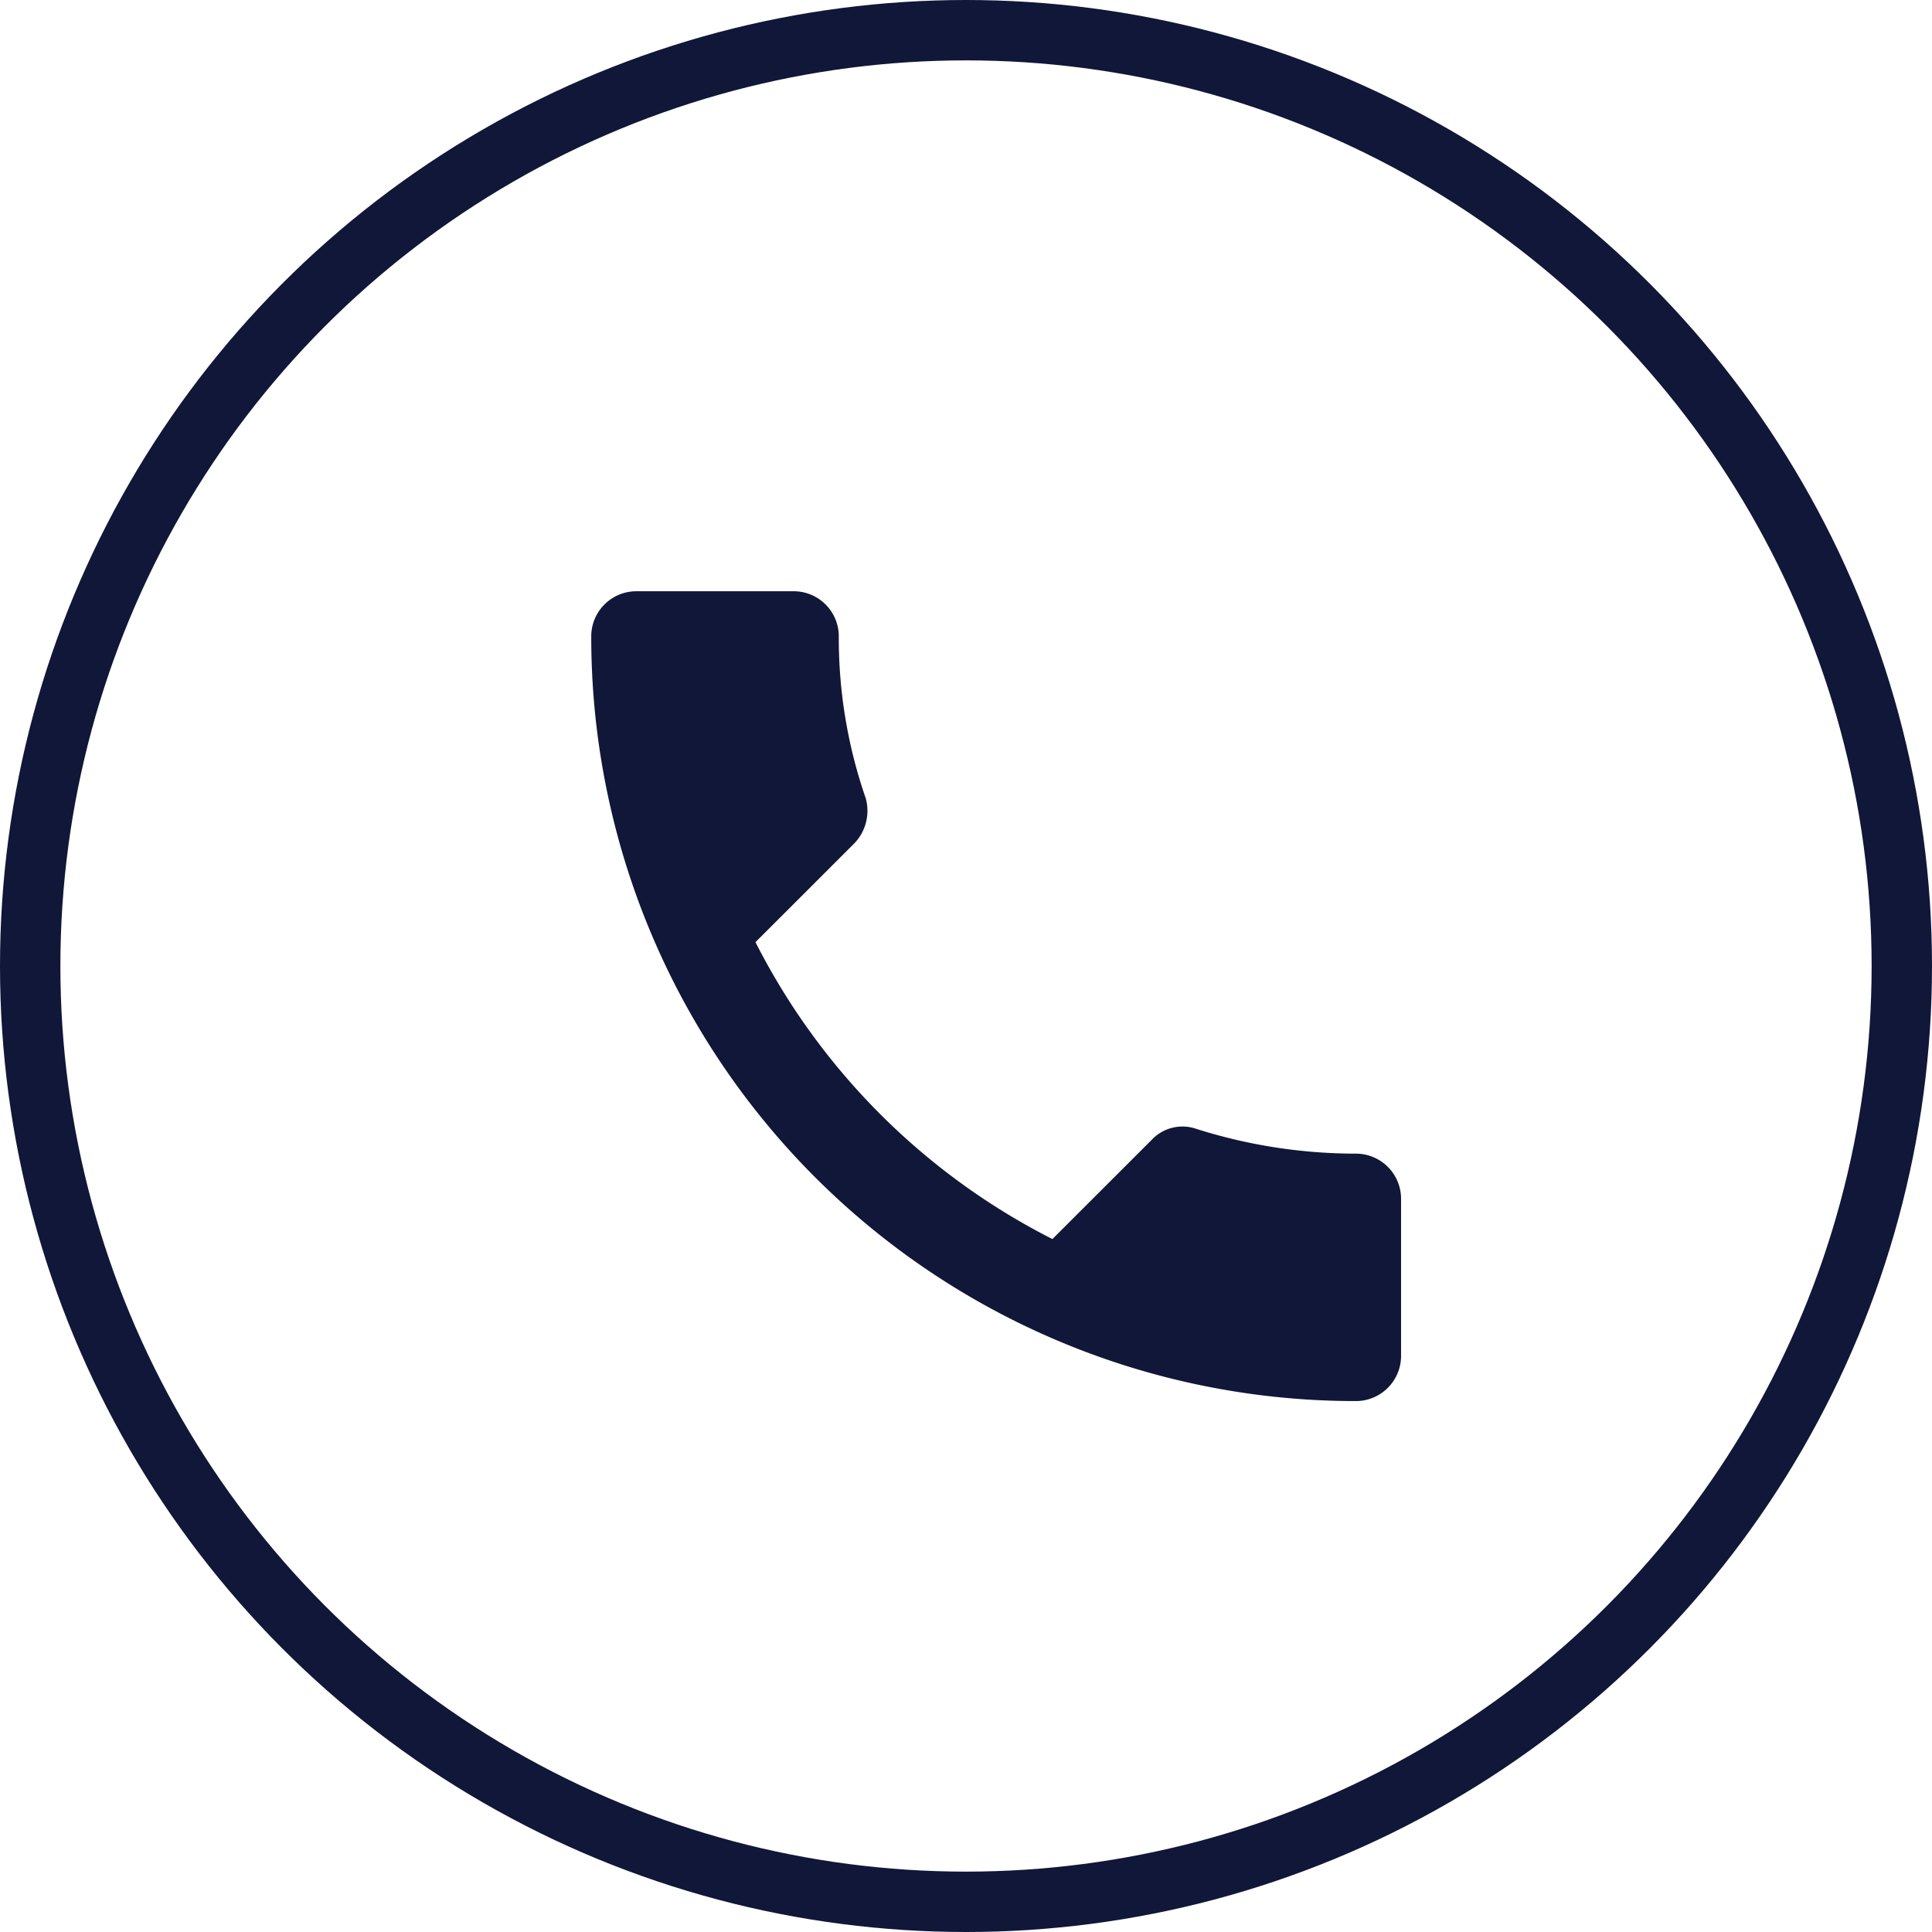
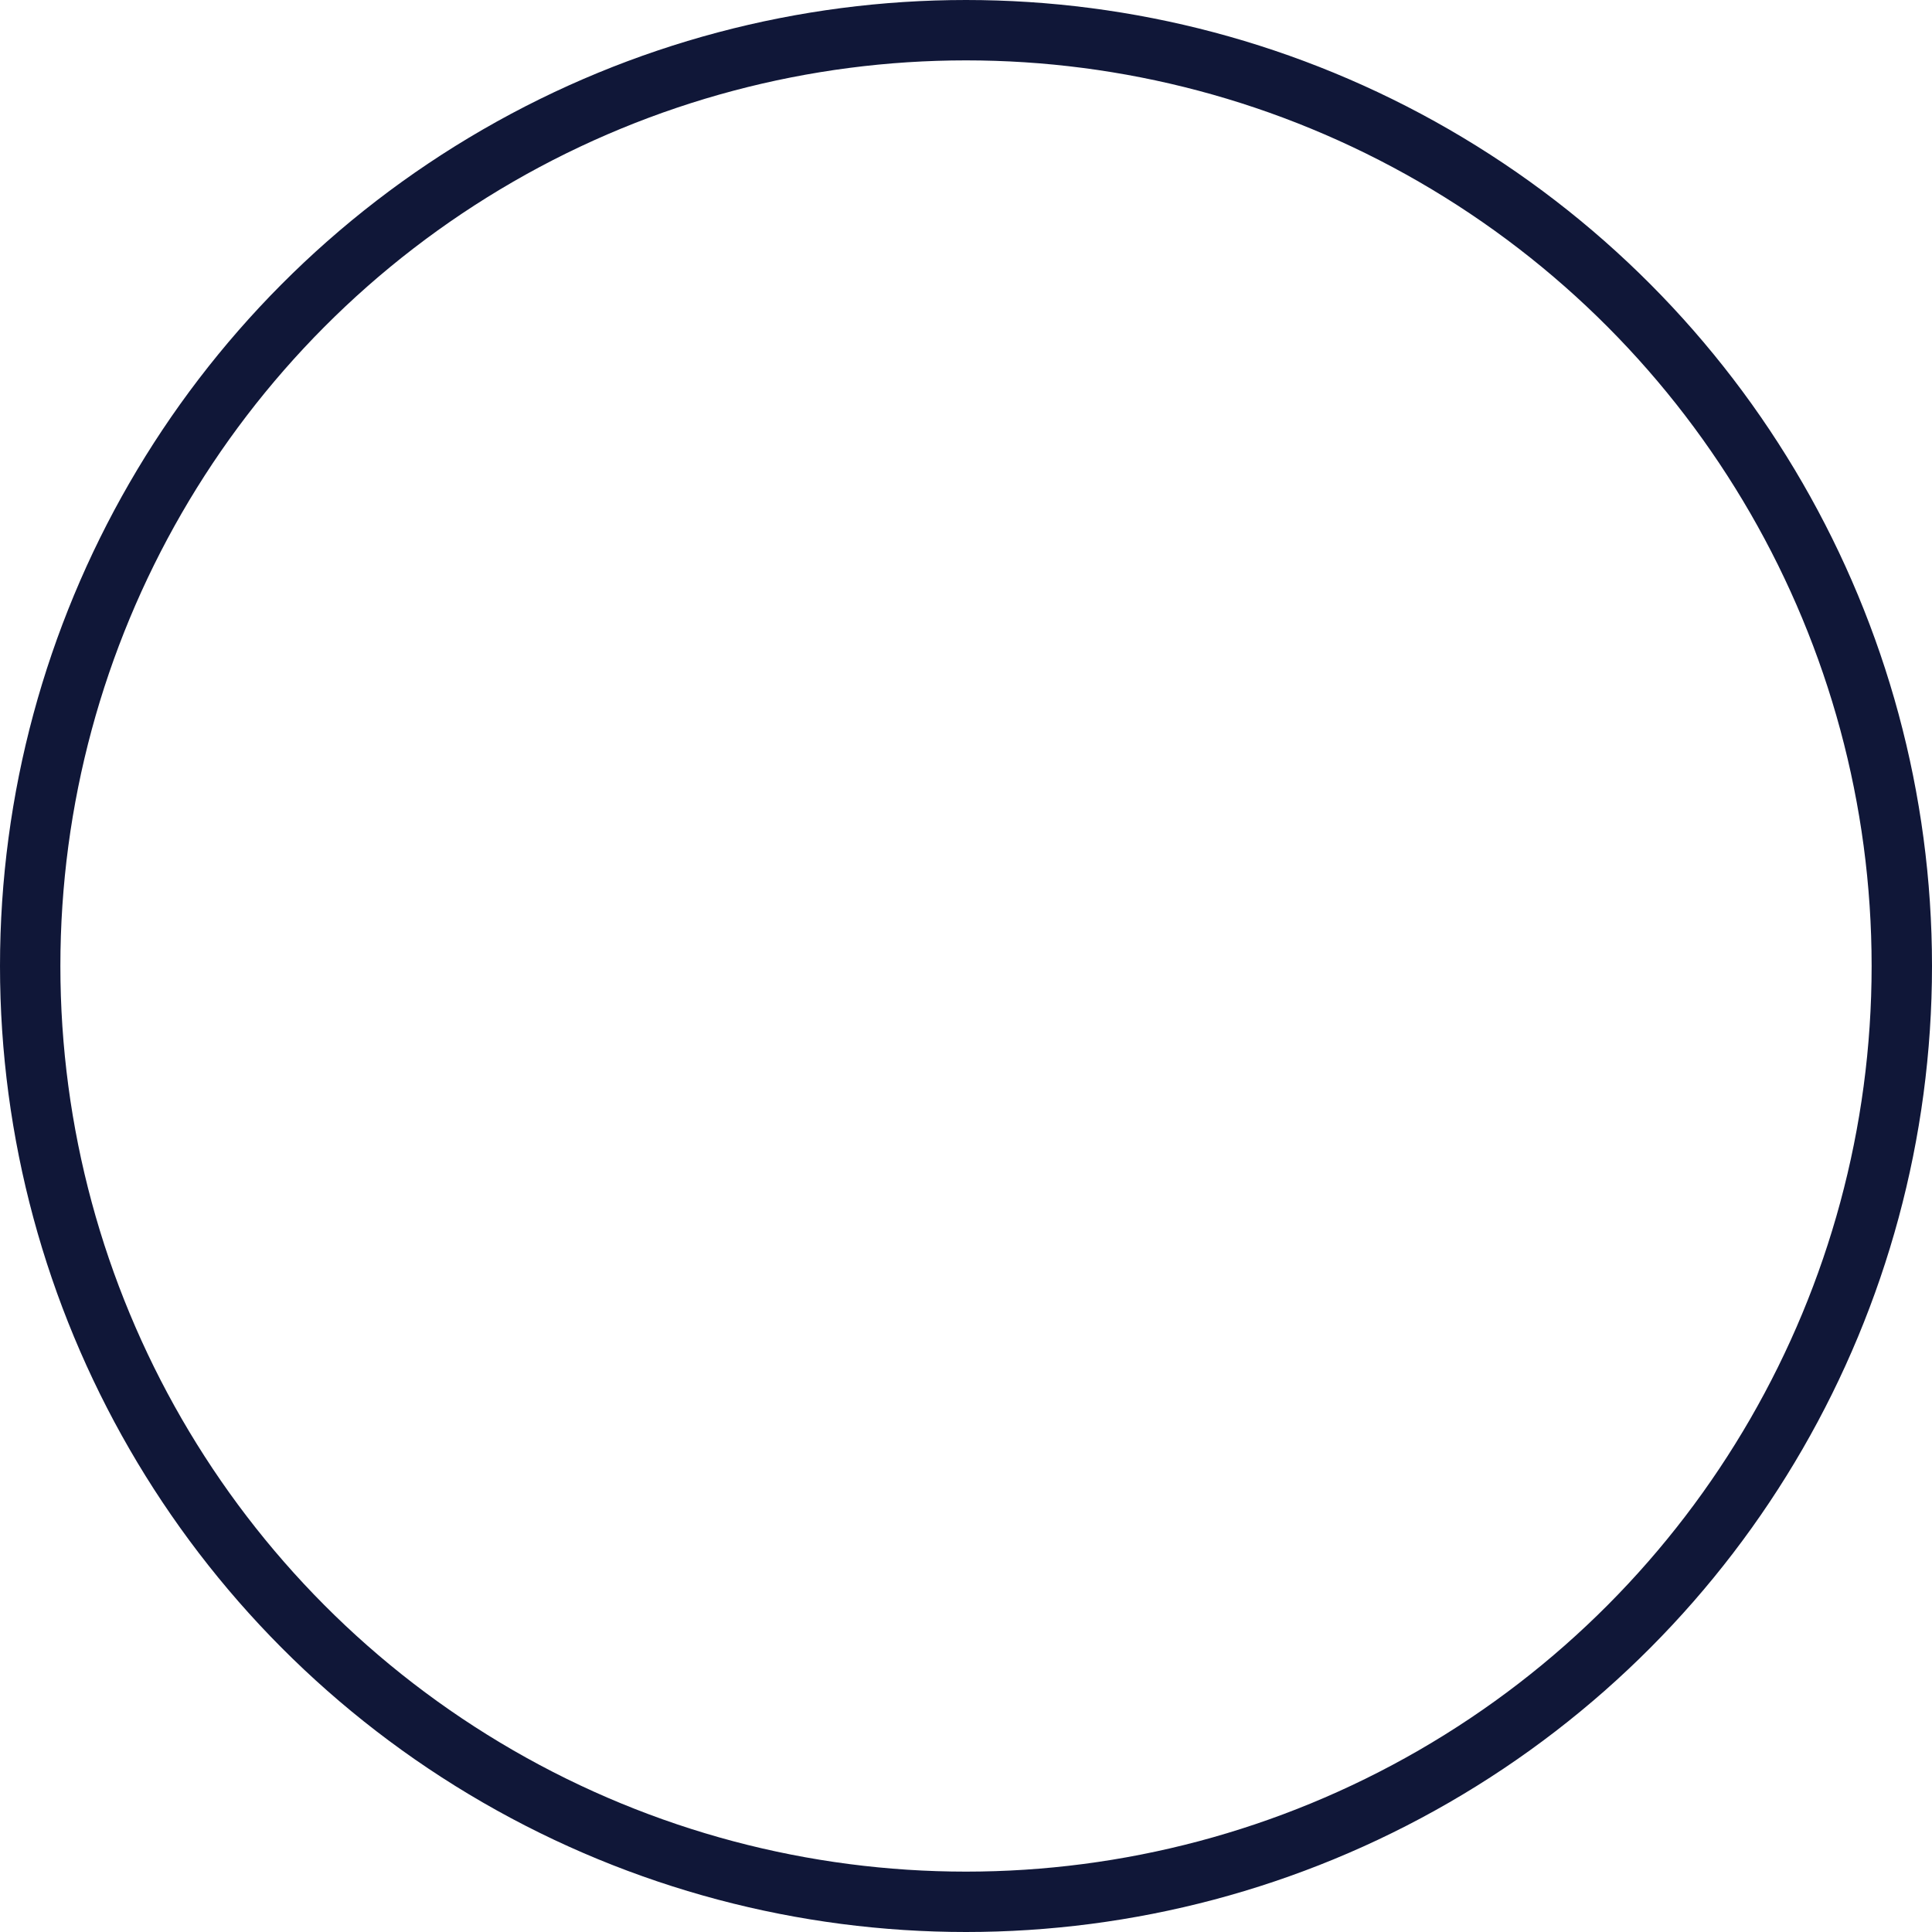
<svg xmlns="http://www.w3.org/2000/svg" width="32" height="32" viewBox="0 0 32 32">
  <g id="Group_117919" data-name="Group 117919" transform="translate(-283 -14)">
-     <path id="Icon_ionic-md-call" data-name="Icon ionic-md-call" d="M17.168,13.815a8.746,8.746,0,0,1-2.645-.41.7.7,0,0,0-.745.186l-1.64,1.639A11.206,11.206,0,0,1,7.22,10.312l1.64-1.639a.777.777,0,0,0,.186-.745A8.1,8.1,0,0,1,8.6,5.245.747.747,0,0,0,7.853,4.5H5.245a.747.747,0,0,0-.745.745A12.657,12.657,0,0,0,17.168,17.913a.748.748,0,0,0,.745-.745V14.56A.748.748,0,0,0,17.168,13.815Z" transform="translate(288.293 19.293)" fill="#101738" />
    <g id="Ellipse_343" data-name="Ellipse 343" transform="translate(283 14)" fill="none" stroke="#101738" stroke-width="1">
      <circle cx="16" cy="16" r="16" stroke="none" />
      <circle cx="16" cy="16" r="15.5" fill="none" />
    </g>
  </g>
</svg>